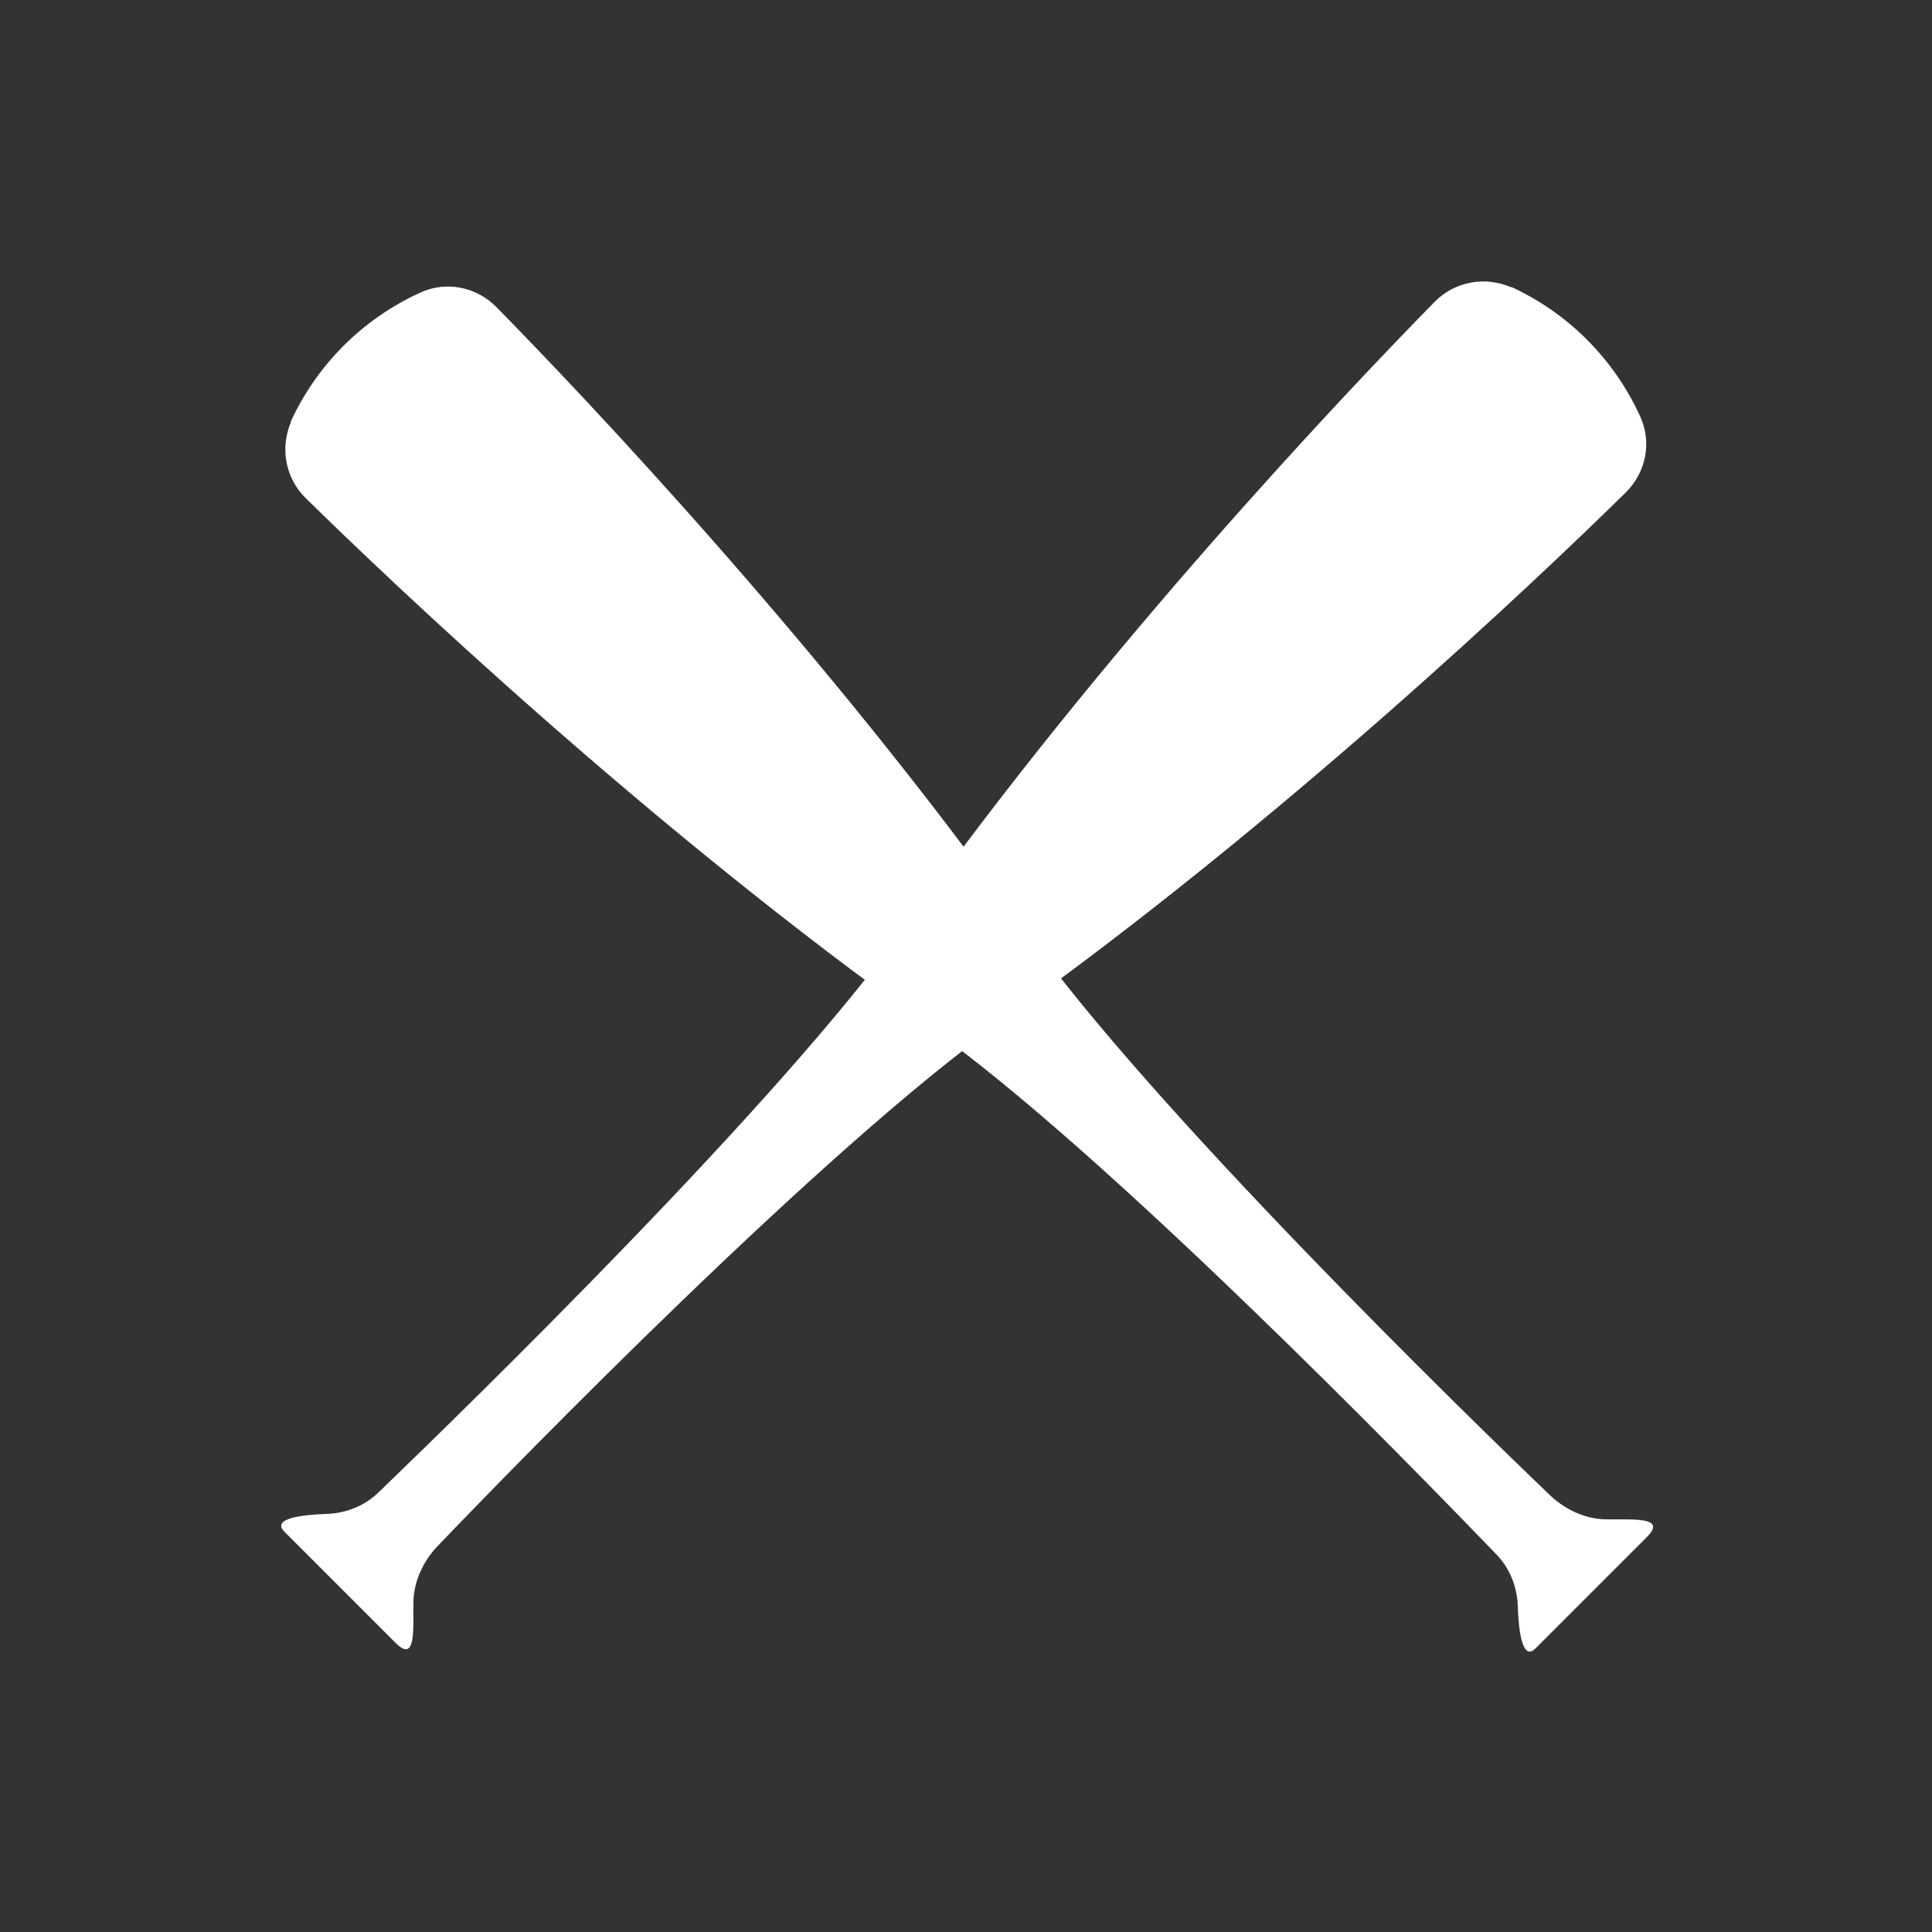
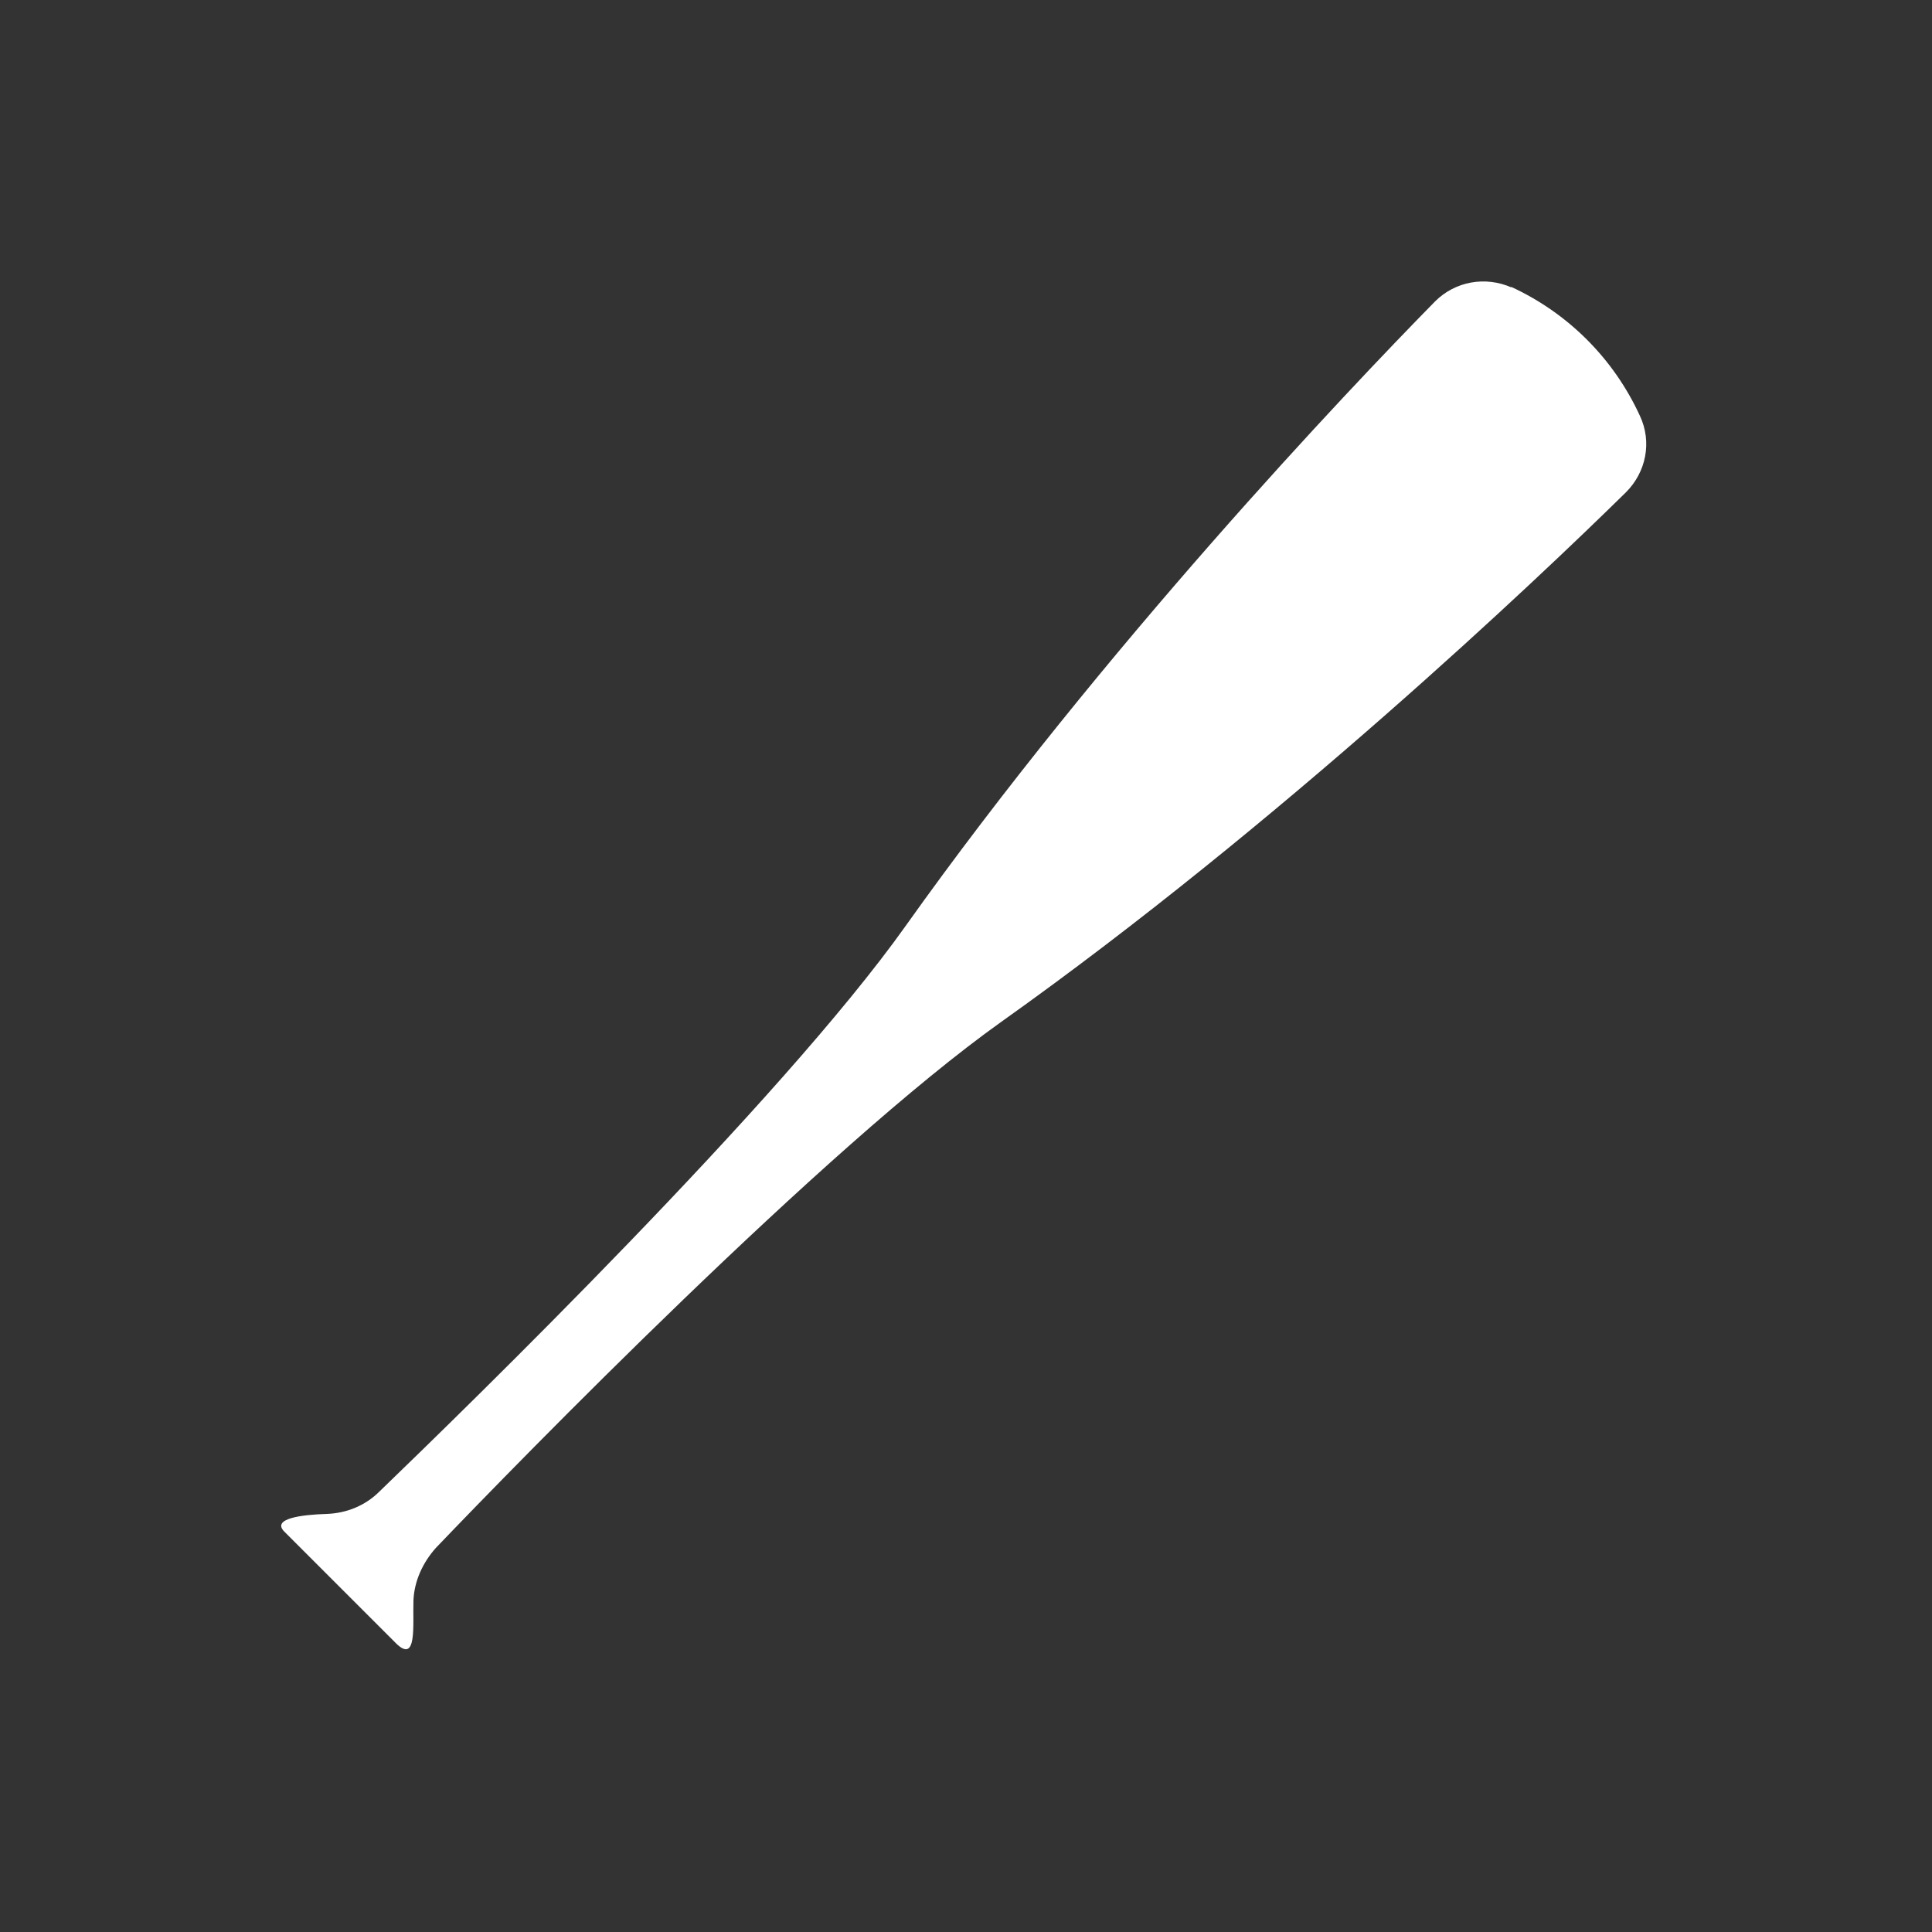
<svg xmlns="http://www.w3.org/2000/svg" id="Layer_1" version="1.1" viewBox="0 0 250 250">
  <rect x="0" y="0" width="250" height="250" fill="#333333" stroke="none" />
  <defs>
    <style>
      .st0 {
        fill: #fff;
      }
    </style>
  </defs>
  <path class="st0" d="M195.6,37.2c-3.4-1.5-7.3-.8-9.9,1.8-11.4,11.6-42.9,44.8-68.5,80.8-16.2,22.8-56.7,62.2-68.1,73.2-1.8,1.8-4.2,2.8-6.8,2.9-3.3.1-7.2.6-5.5,2.3,2.7,2.7,7.2,7.2,7.2,7.2,0,0,4.4,4.4,7.2,7.2s2.2-2.3,2.3-5.5c.1-2.5,1.2-4.9,2.9-6.8,10.9-11.4,50.3-51.8,73.2-68.1,36-25.6,69.2-57.1,80.8-68.5,2.6-2.6,3.4-6.5,1.8-9.9h0c-3.4-7.4-9.3-13.3-16.7-16.7h0Z" />
-   <path class="st0" d="M37.7,54.5c-1.5,3.4-.8,7.3,1.8,9.9,11.6,11.4,44.8,42.9,80.8,68.5,22.8,16.2,62.2,56.7,73.2,68.1,1.8,1.8,2.8,4.2,2.9,6.8.1,3.3.6,7.2,2.3,5.5l7.2-7.2s4.4-4.4,7.2-7.2-2.3-2.2-5.5-2.3c-2.5-.1-4.9-1.2-6.8-2.9-11.4-10.9-51.8-50.3-68.1-73.2-25.6-36-57.1-69.2-68.5-80.8-2.6-2.6-6.5-3.4-9.9-1.8h0c-7.4,3.4-13.3,9.3-16.7,16.7h0Z" />
</svg>